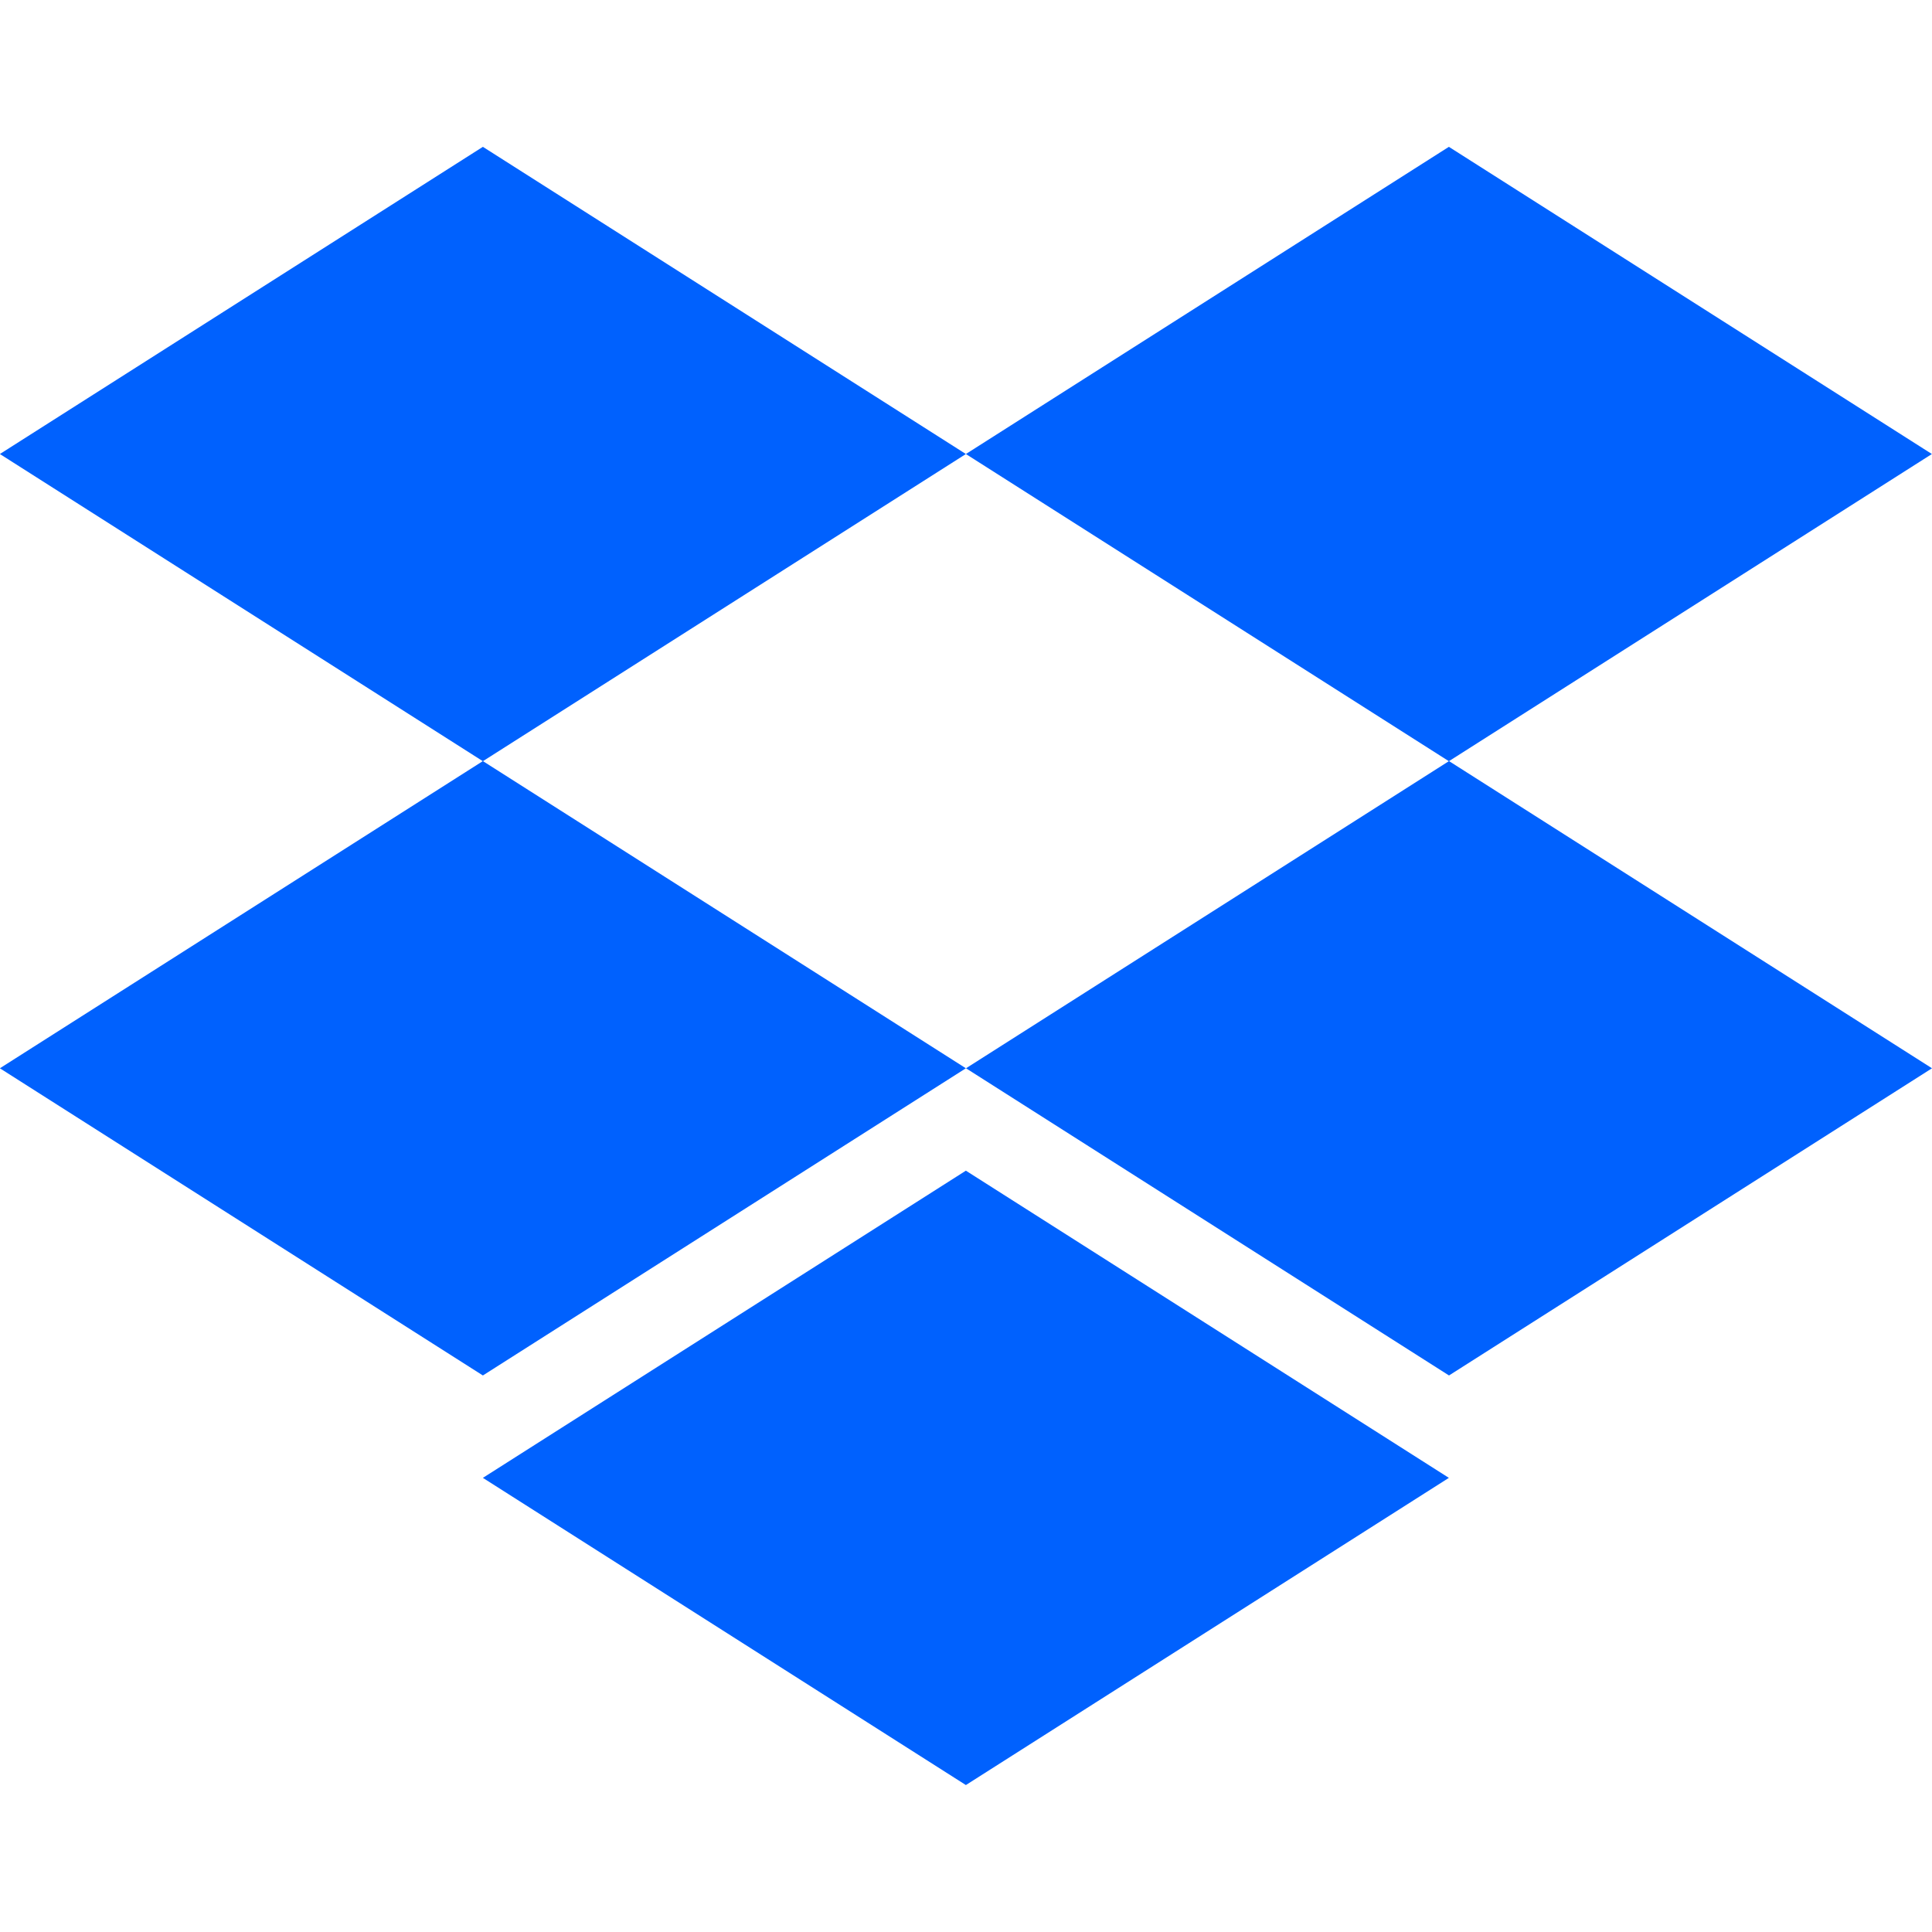
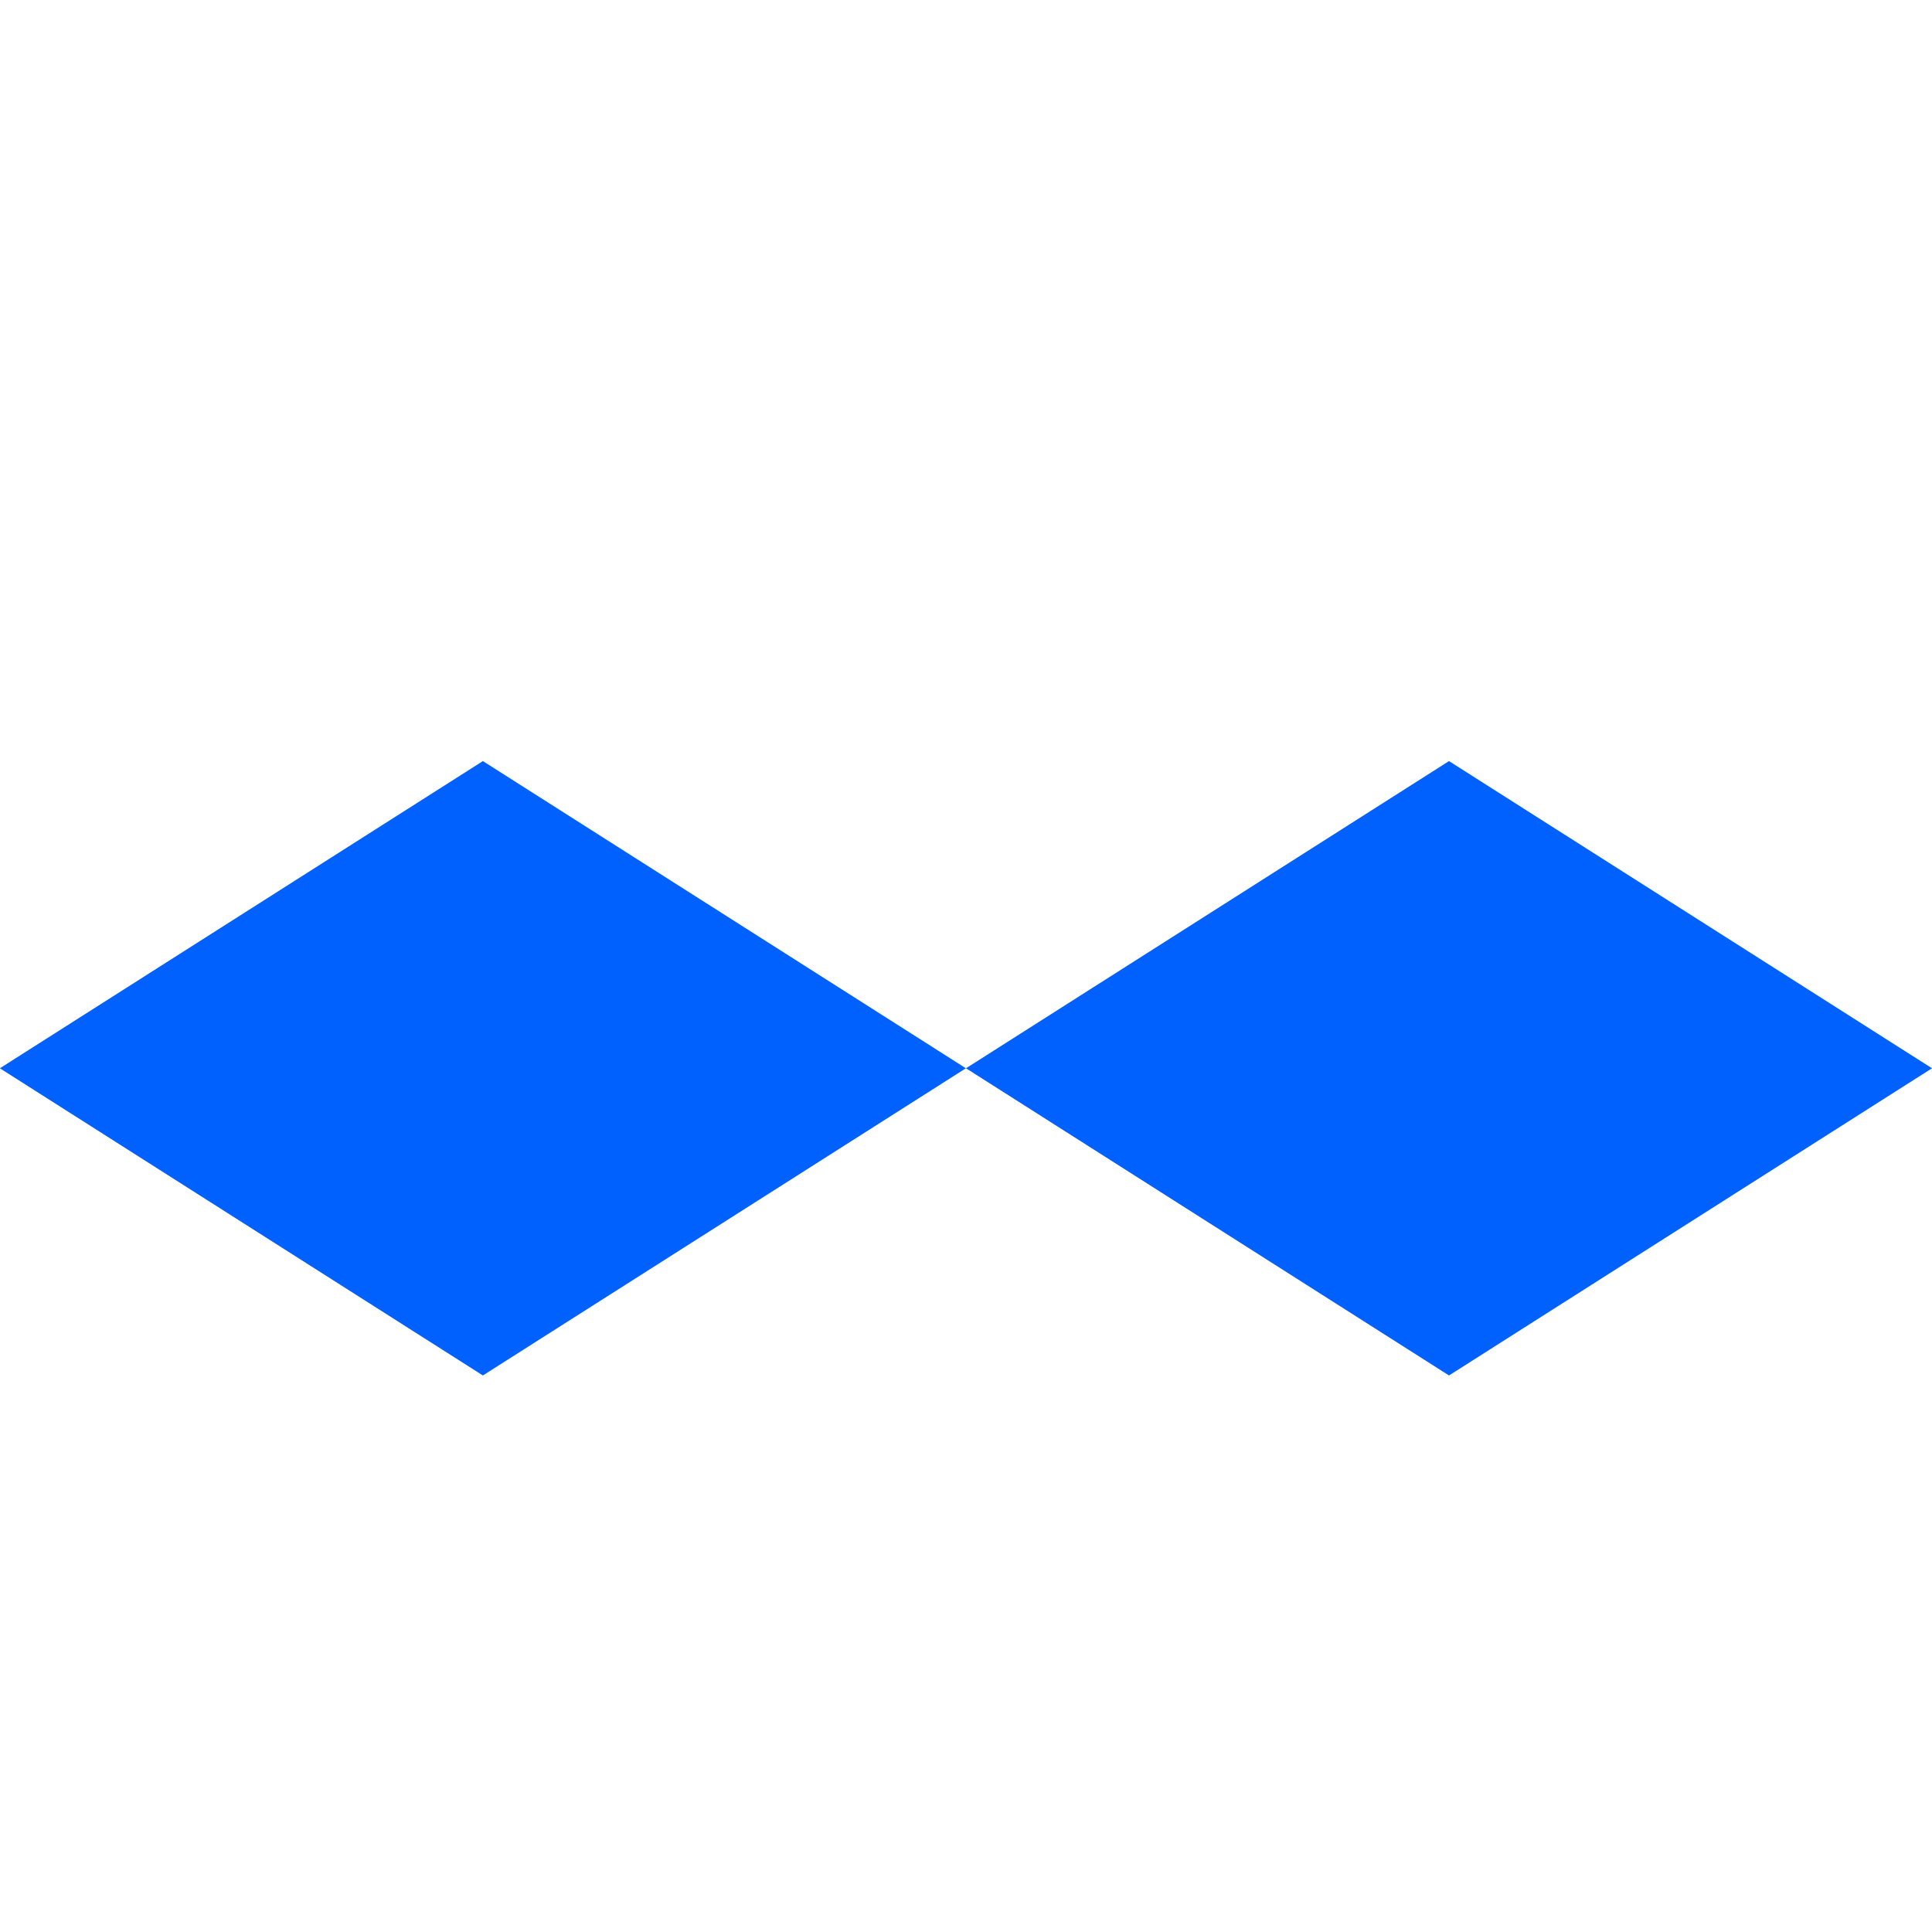
<svg xmlns="http://www.w3.org/2000/svg" width="16" height="16" viewBox="0 0 16 16">
  <g id="Group_51131" data-name="Group 51131" transform="translate(-11767 22177)">
    <rect id="Rectangle_10247" data-name="Rectangle 10247" width="16" height="16" transform="translate(11767 -22177)" fill="#fff" opacity="0" />
    <g id="Group_51126" data-name="Group 51126" transform="translate(11766.521 -22176.104)">
-       <path id="Path_101786" data-name="Path 101786" d="M4.478.32l-4,2.544,4,2.544,4-2.544,4,2.544,4-2.544-4-2.544-4,2.544Z" transform="translate(0)" fill="#0061fe" />
      <path id="Path_101787" data-name="Path 101787" d="M4.478,14.594l-4-2.544,4-2.544,4,2.544Z" transform="translate(0 -4.099)" fill="#0061fe" />
      <path id="Path_101788" data-name="Path 101788" d="M14.924,12.05l4-2.544,4,2.544-4,2.544Z" transform="translate(-6.445 -4.099)" fill="#0061fe" />
-       <path id="Path_101789" data-name="Path 101789" d="M11.7,20.718l-4-2.544,4-2.544,4,2.544Z" transform="translate(-3.222 -6.831)" fill="#0061fe" />
    </g>
  </g>
</svg>